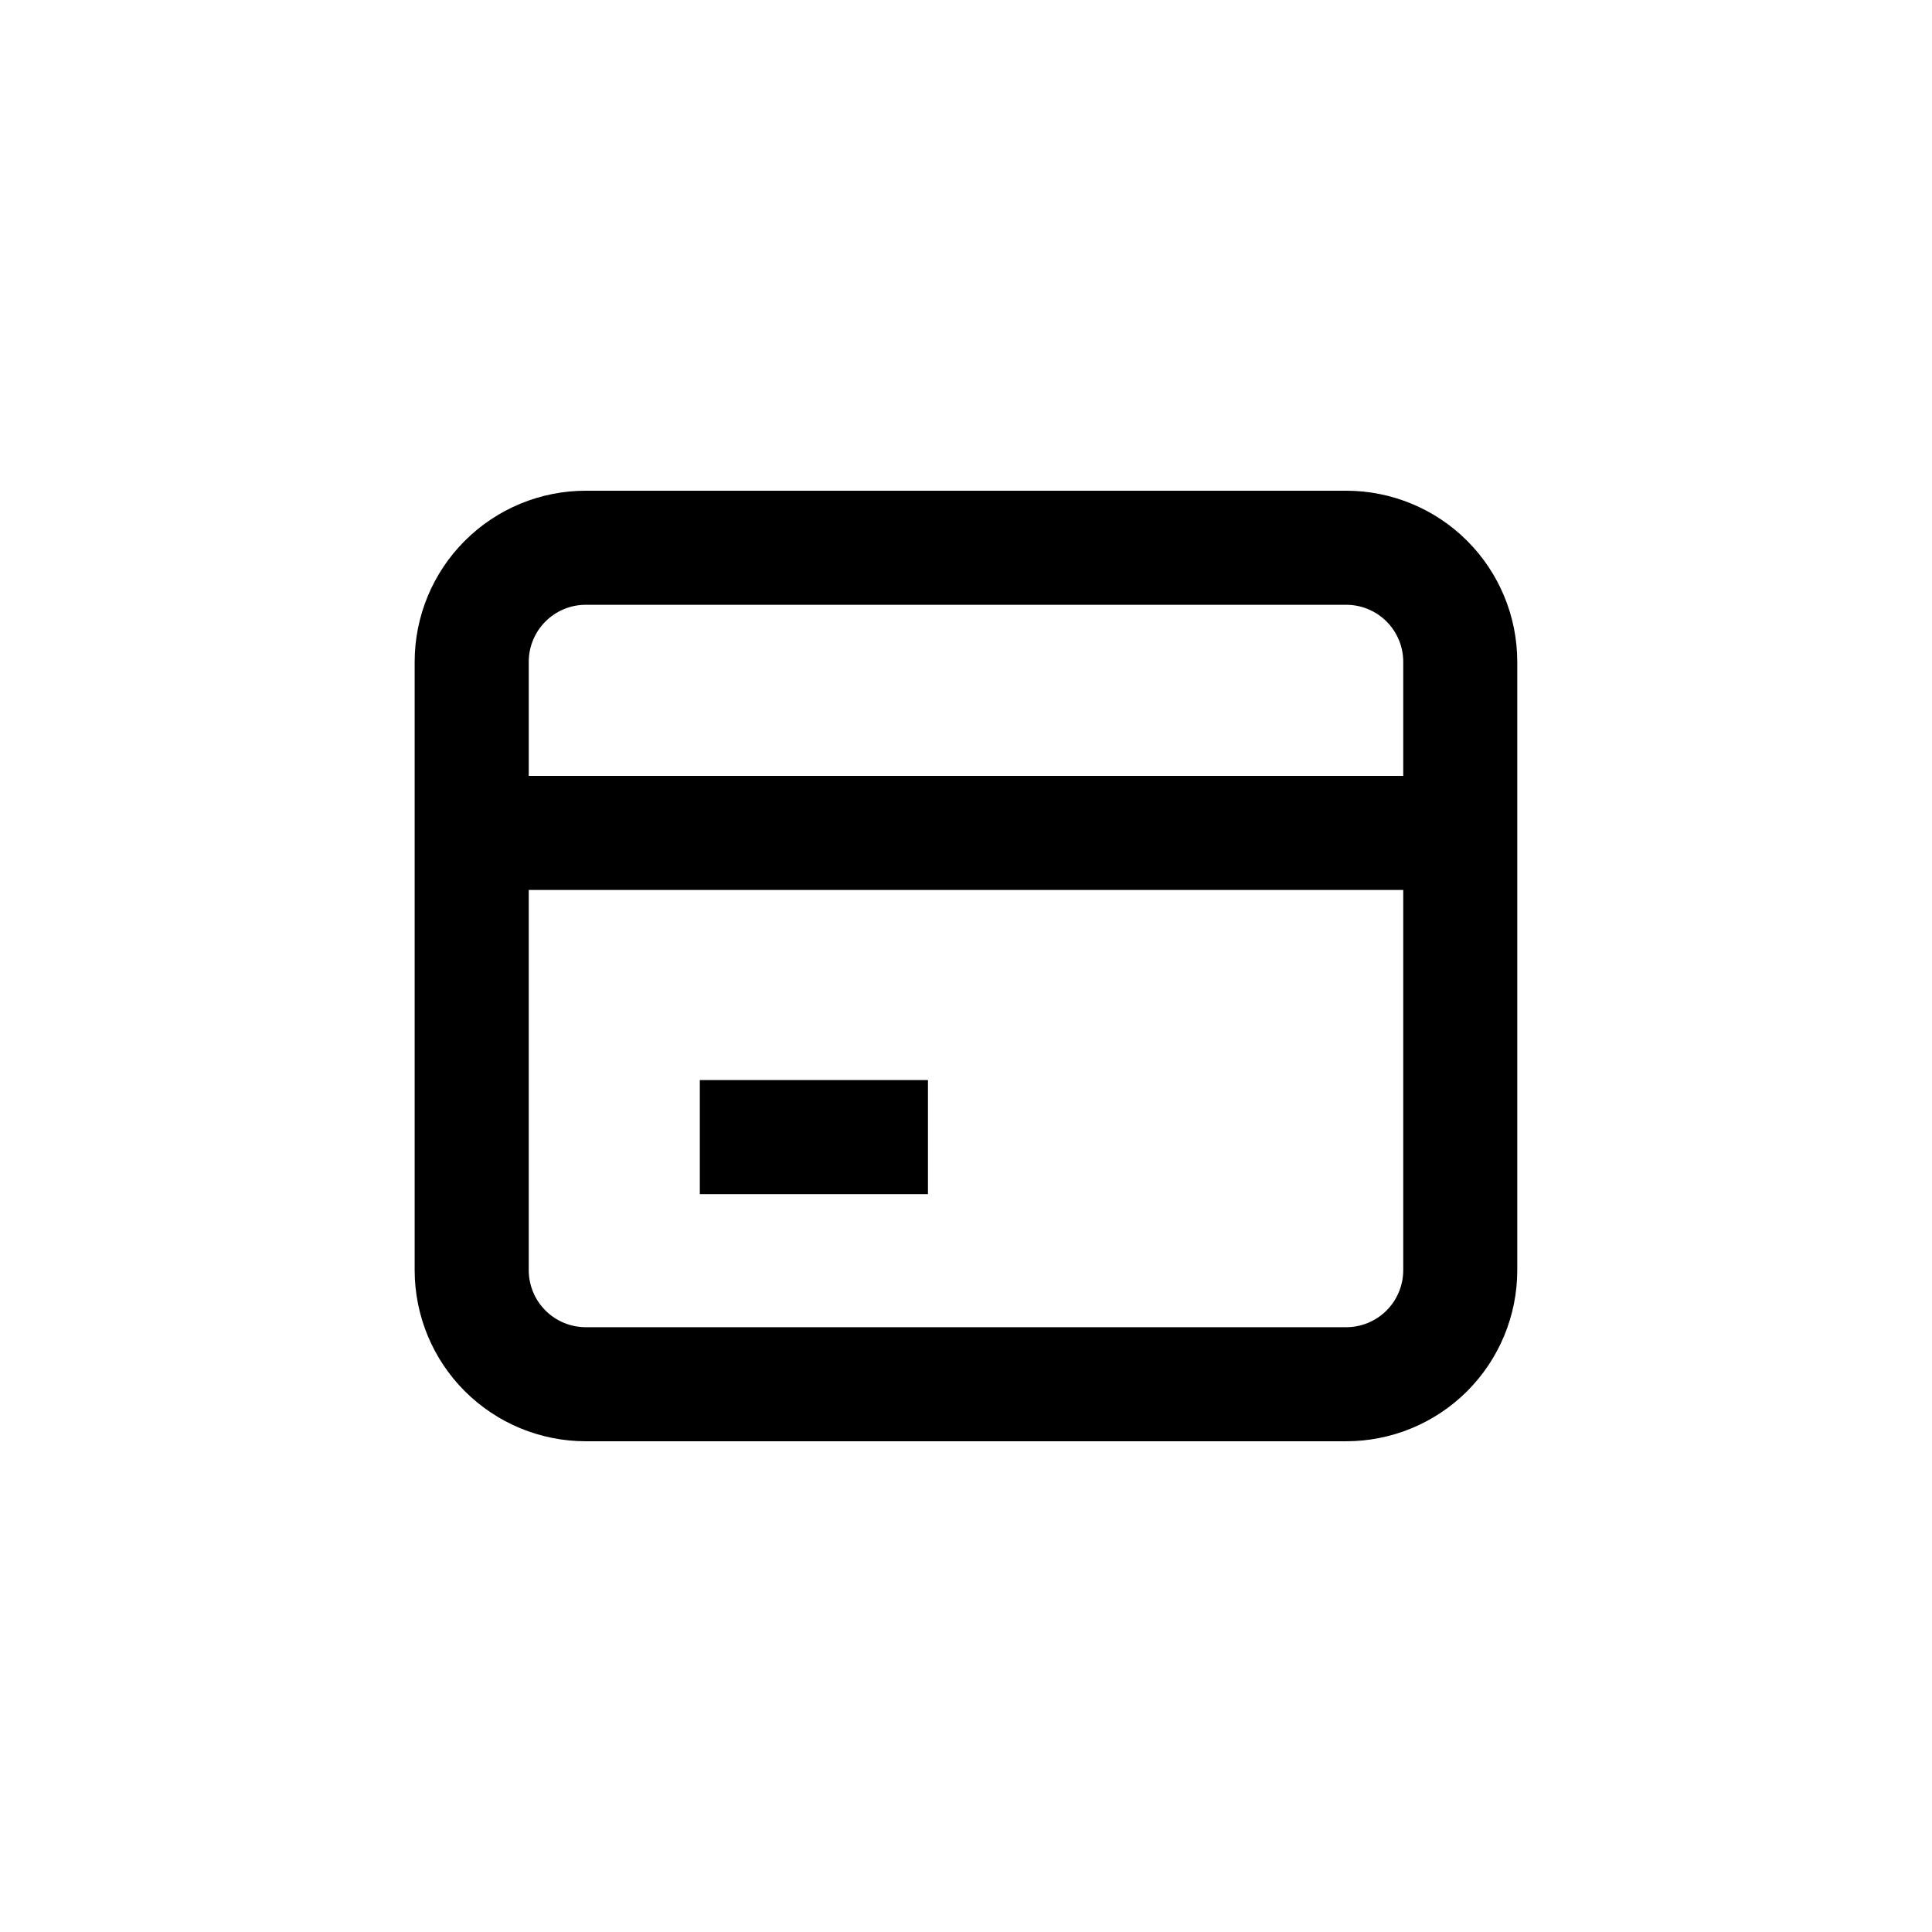
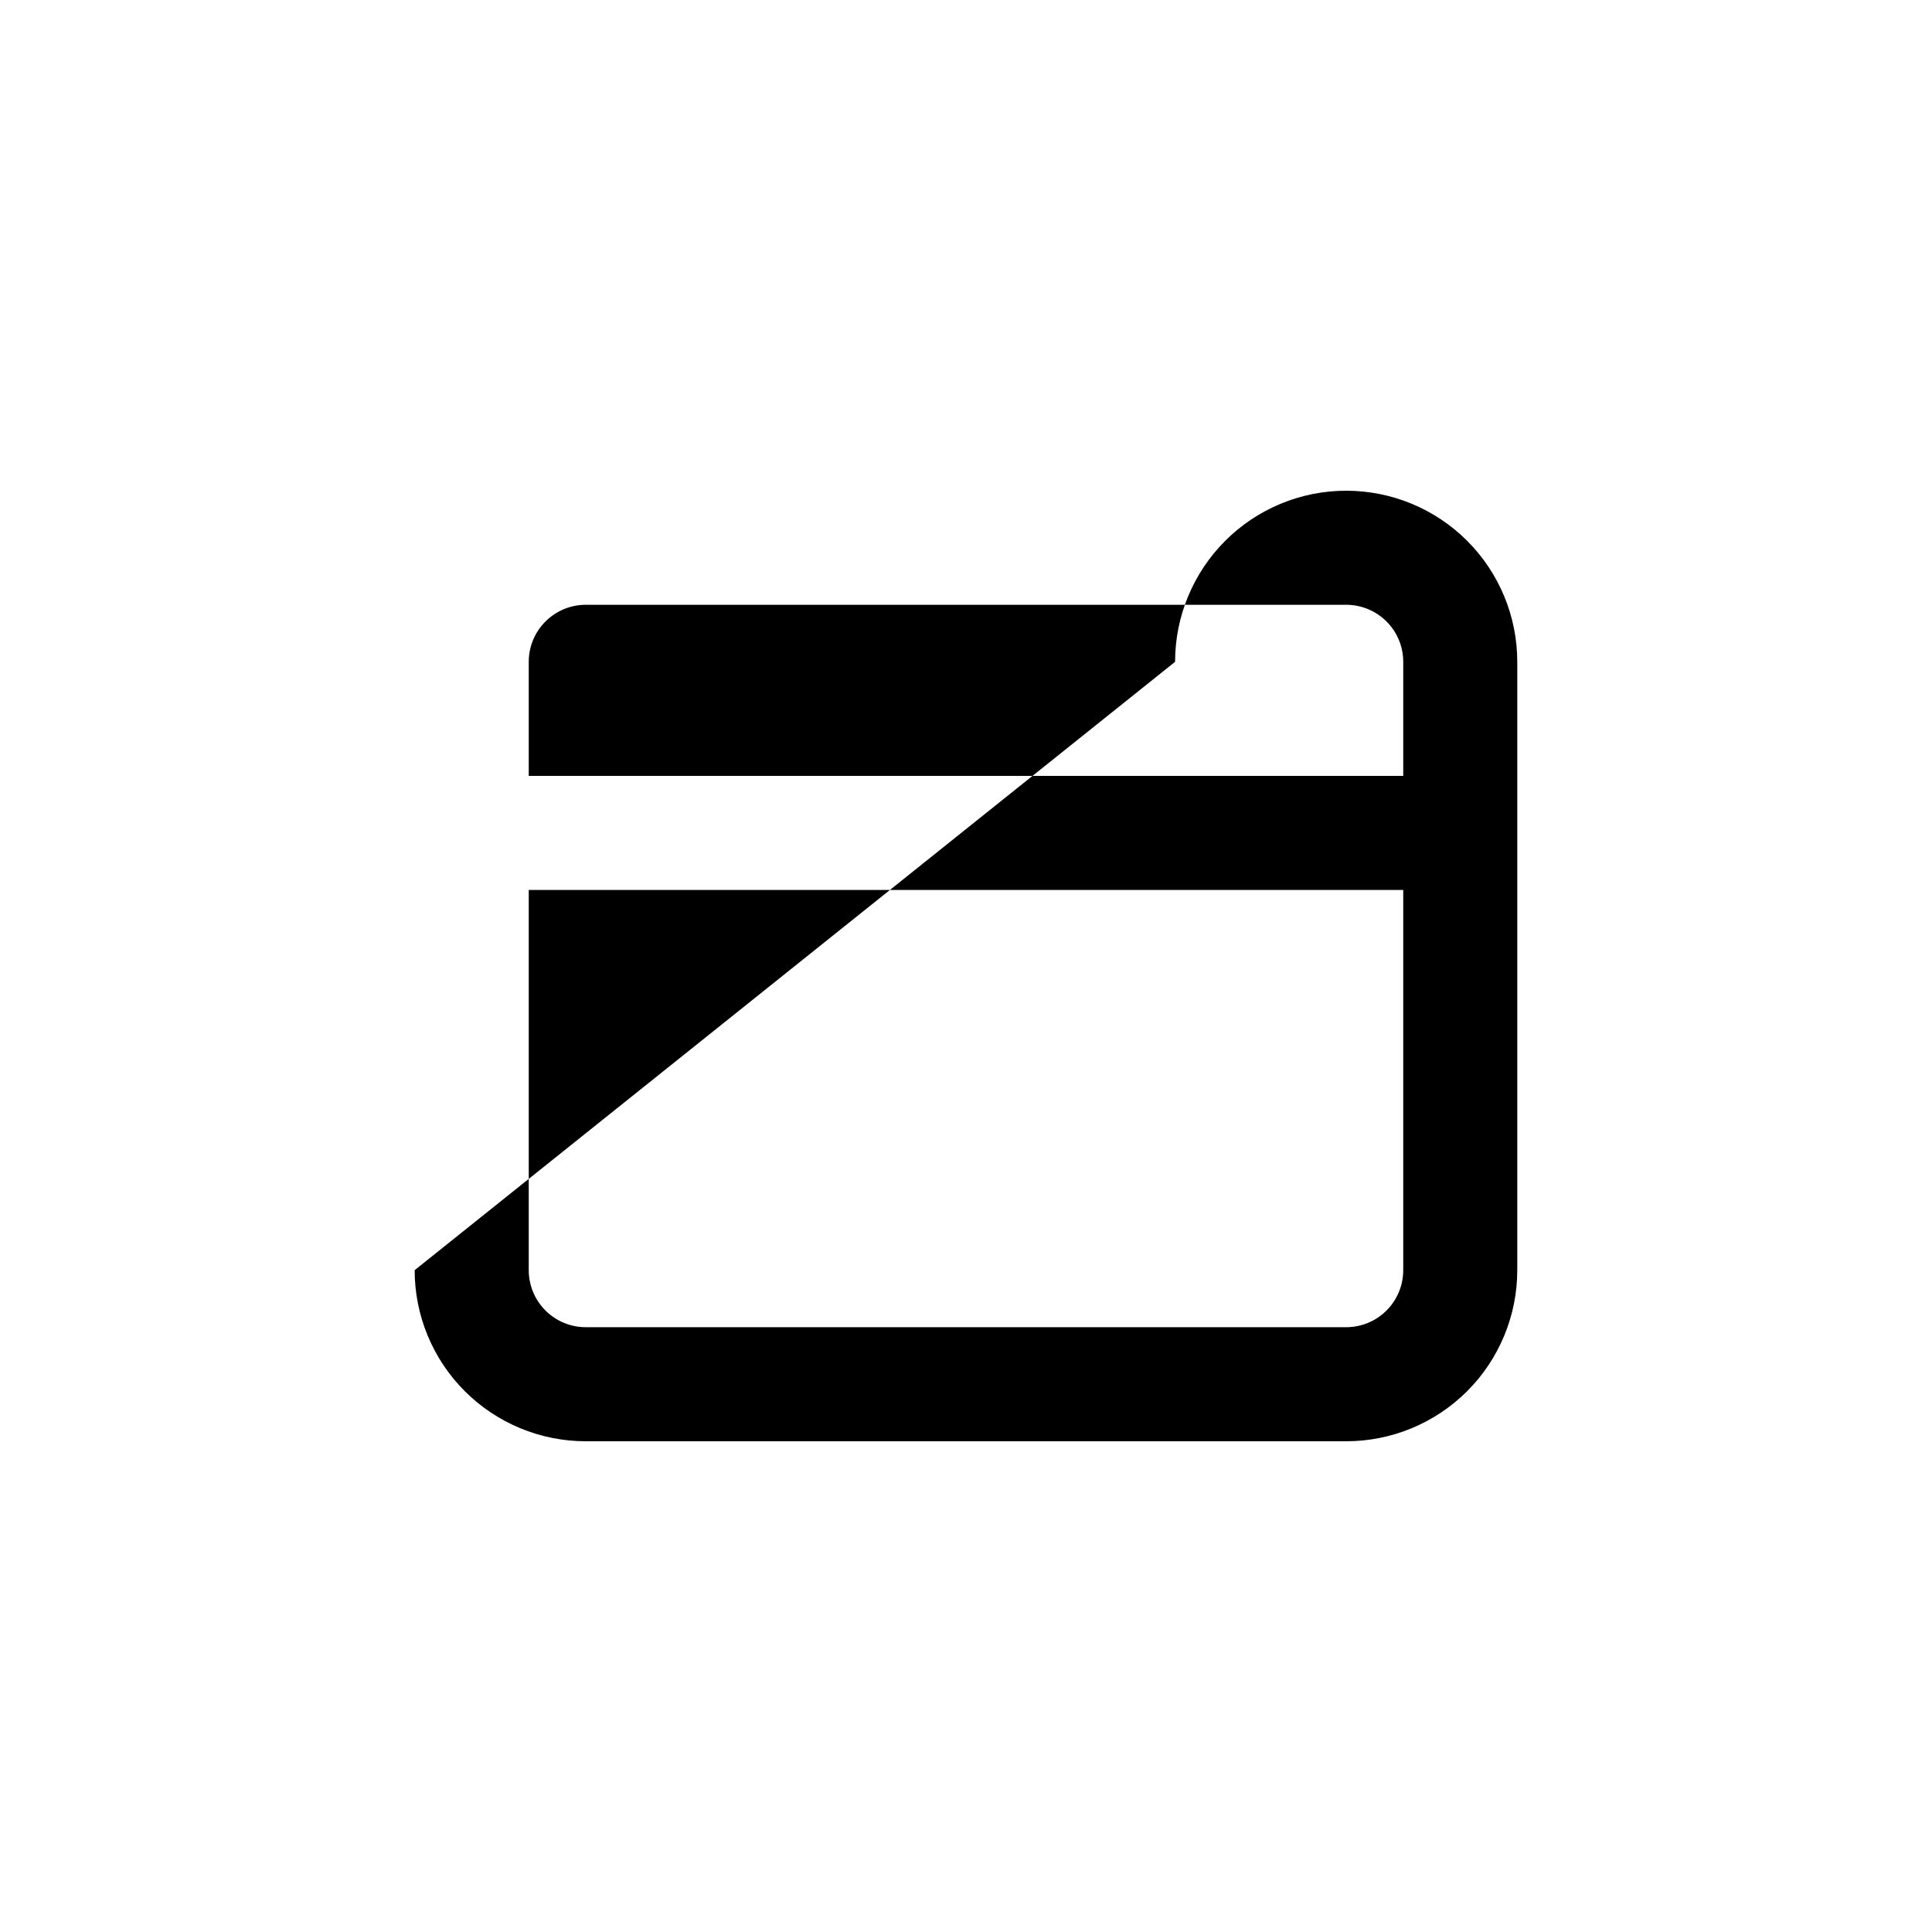
<svg xmlns="http://www.w3.org/2000/svg" fill="#000000" width="800px" height="800px" version="1.1" viewBox="144 144 512 512">
  <g>
-     <path d="m253.89 480.61c0 12.023 4.777 23.559 13.281 32.062 8.504 8.5 20.035 13.277 32.062 13.277h201.52c12.023 0 23.559-4.777 32.062-13.277 8.5-8.504 13.277-20.039 13.277-32.062v-161.22c0-12.027-4.777-23.559-13.277-32.062-8.504-8.504-20.039-13.281-32.062-13.281h-201.52c-12.027 0-23.559 4.777-32.062 13.281-8.504 8.504-13.281 20.035-13.281 32.062zm246.87 15.113h-201.52c-4.012 0-7.856-1.594-10.688-4.426-2.836-2.836-4.43-6.68-4.43-10.688v-100.76h231.75v100.76c0 4.008-1.594 7.852-4.426 10.688-2.836 2.832-6.68 4.426-10.688 4.426zm-201.52-191.45h201.52c4.008 0 7.852 1.594 10.688 4.43 2.832 2.832 4.426 6.676 4.426 10.688v30.23l-231.75-0.004v-30.227c0-4.012 1.594-7.856 4.43-10.688 2.832-2.836 6.676-4.43 10.688-4.43z" />
-     <path d="m329.46 430.23h60.457v30.23h-60.457z" />
+     <path d="m253.89 480.61c0 12.023 4.777 23.559 13.281 32.062 8.504 8.5 20.035 13.277 32.062 13.277h201.52c12.023 0 23.559-4.777 32.062-13.277 8.5-8.504 13.277-20.039 13.277-32.062v-161.22c0-12.027-4.777-23.559-13.277-32.062-8.504-8.504-20.039-13.281-32.062-13.281c-12.027 0-23.559 4.777-32.062 13.281-8.504 8.504-13.281 20.035-13.281 32.062zm246.87 15.113h-201.52c-4.012 0-7.856-1.594-10.688-4.426-2.836-2.836-4.43-6.68-4.43-10.688v-100.76h231.75v100.76c0 4.008-1.594 7.852-4.426 10.688-2.836 2.832-6.68 4.426-10.688 4.426zm-201.52-191.45h201.52c4.008 0 7.852 1.594 10.688 4.43 2.832 2.832 4.426 6.676 4.426 10.688v30.23l-231.75-0.004v-30.227c0-4.012 1.594-7.856 4.43-10.688 2.832-2.836 6.676-4.43 10.688-4.43z" />
  </g>
</svg>